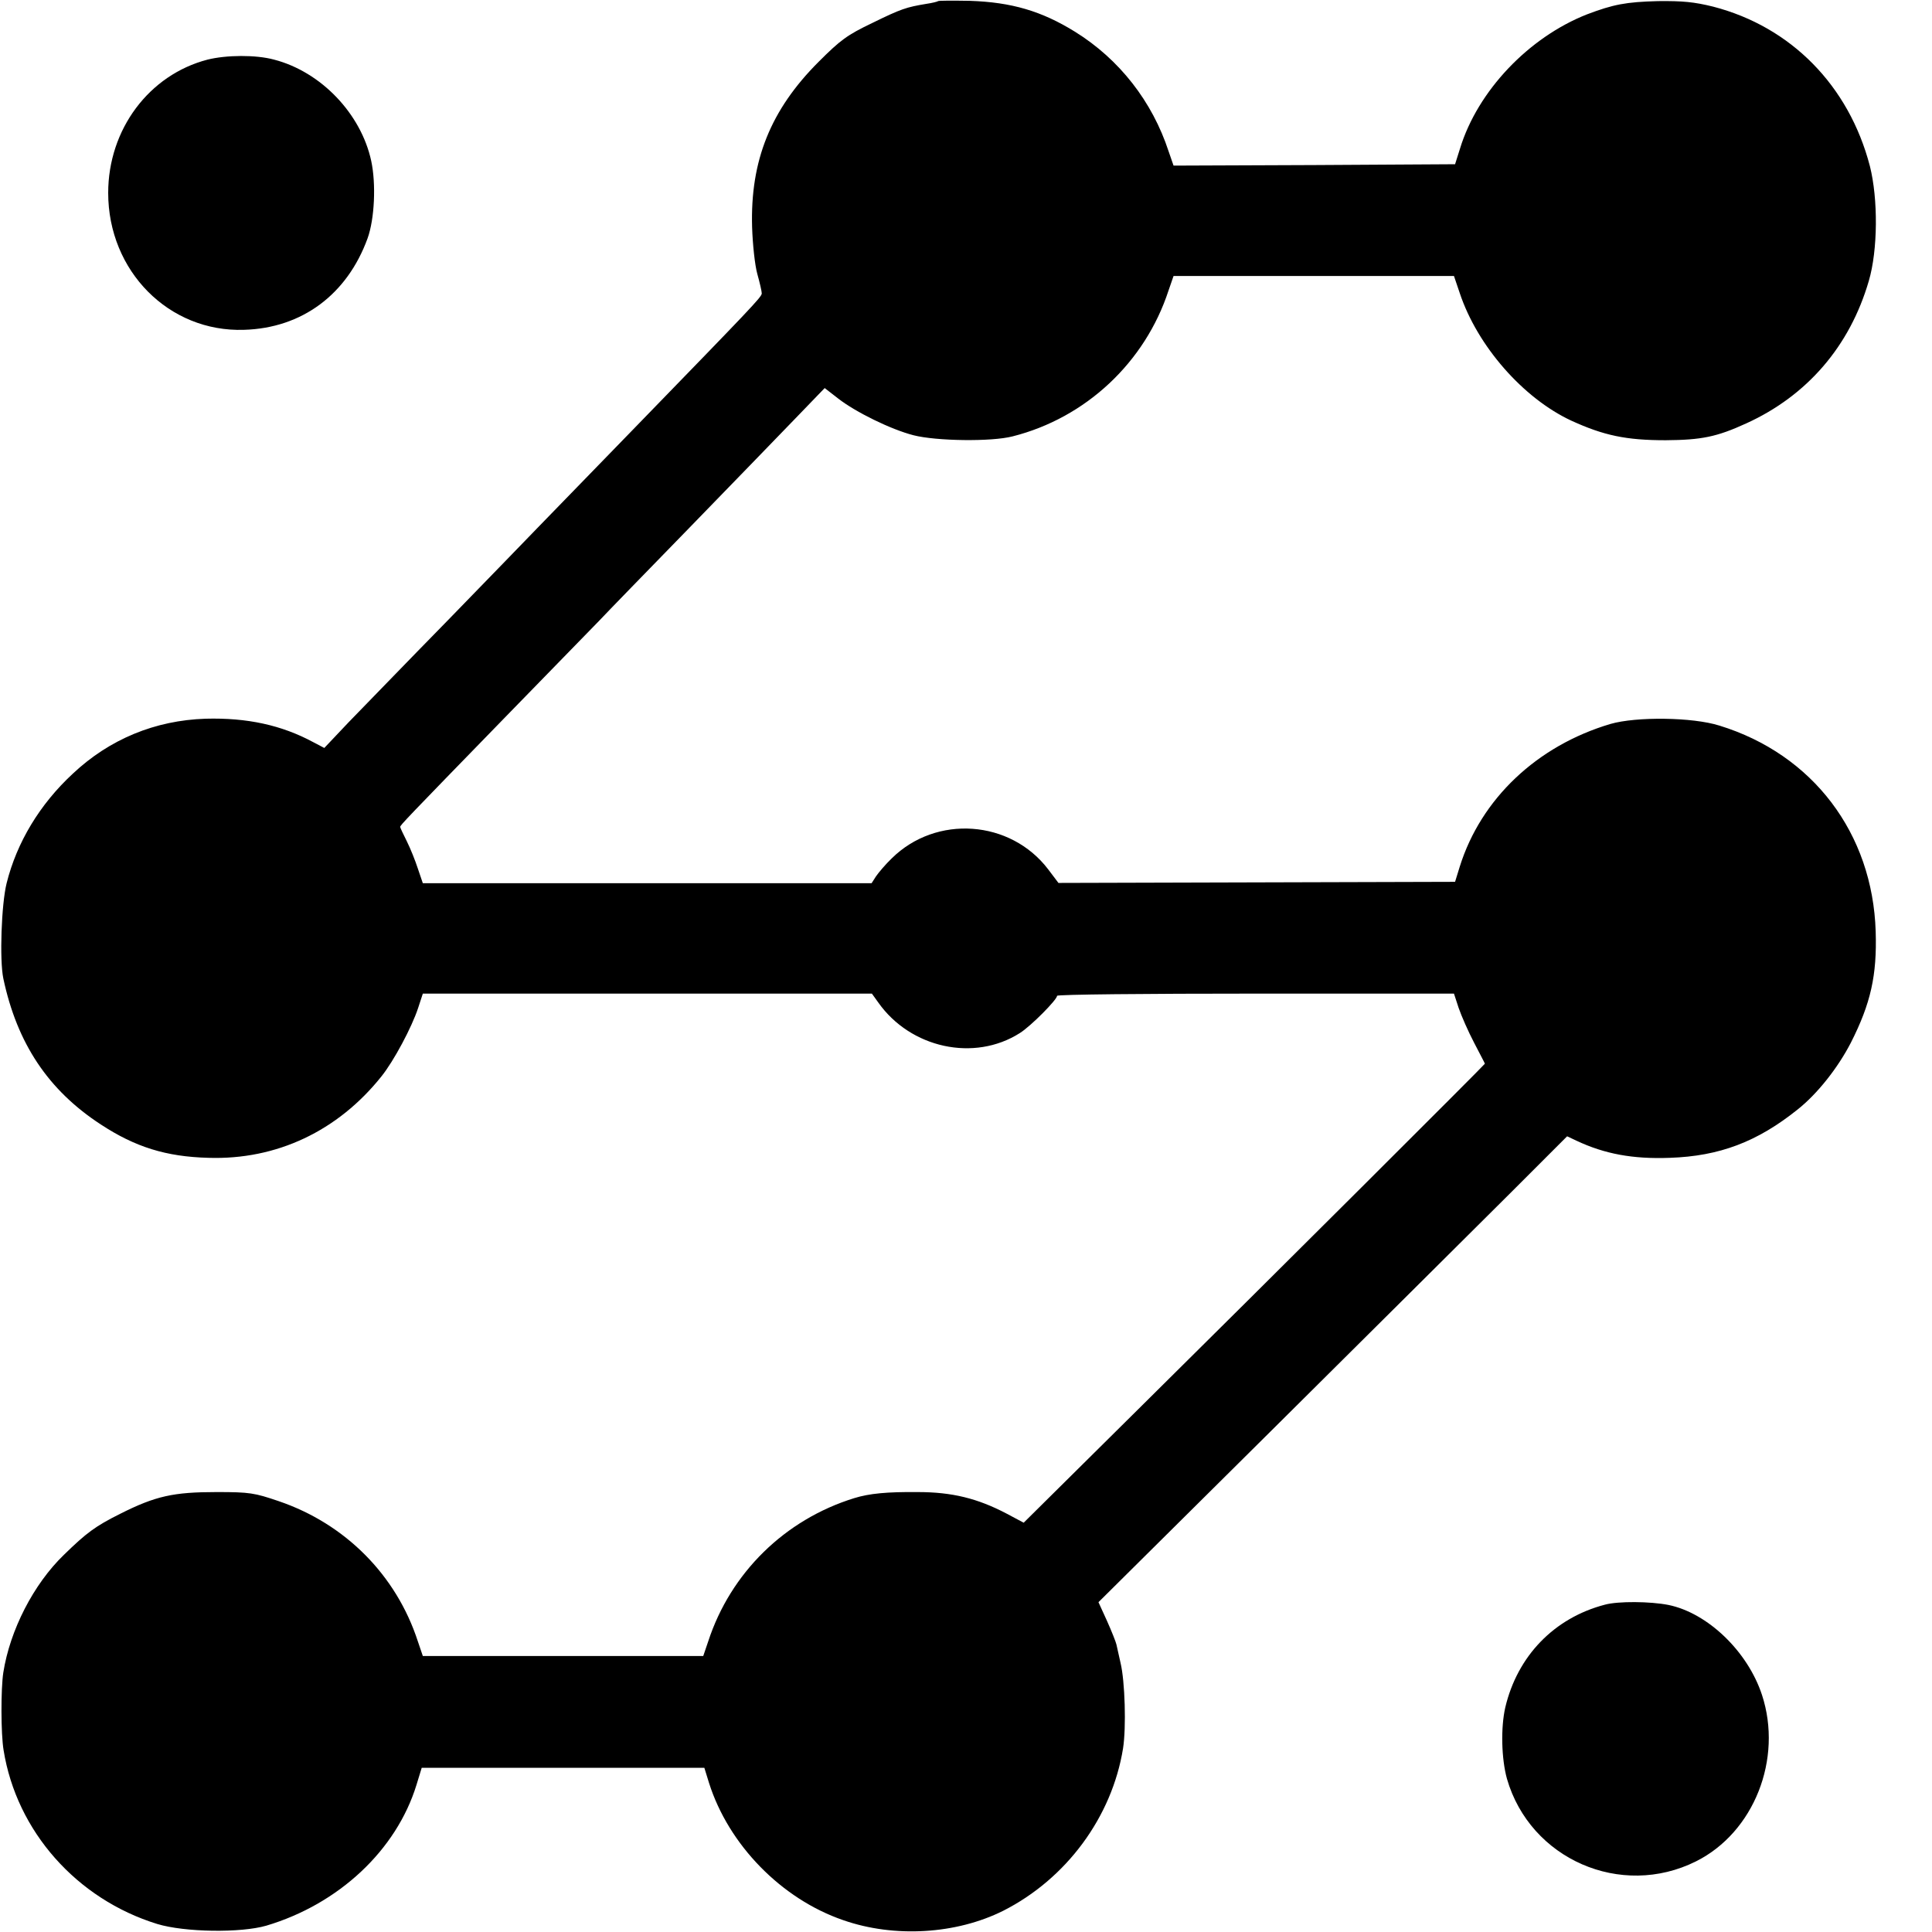
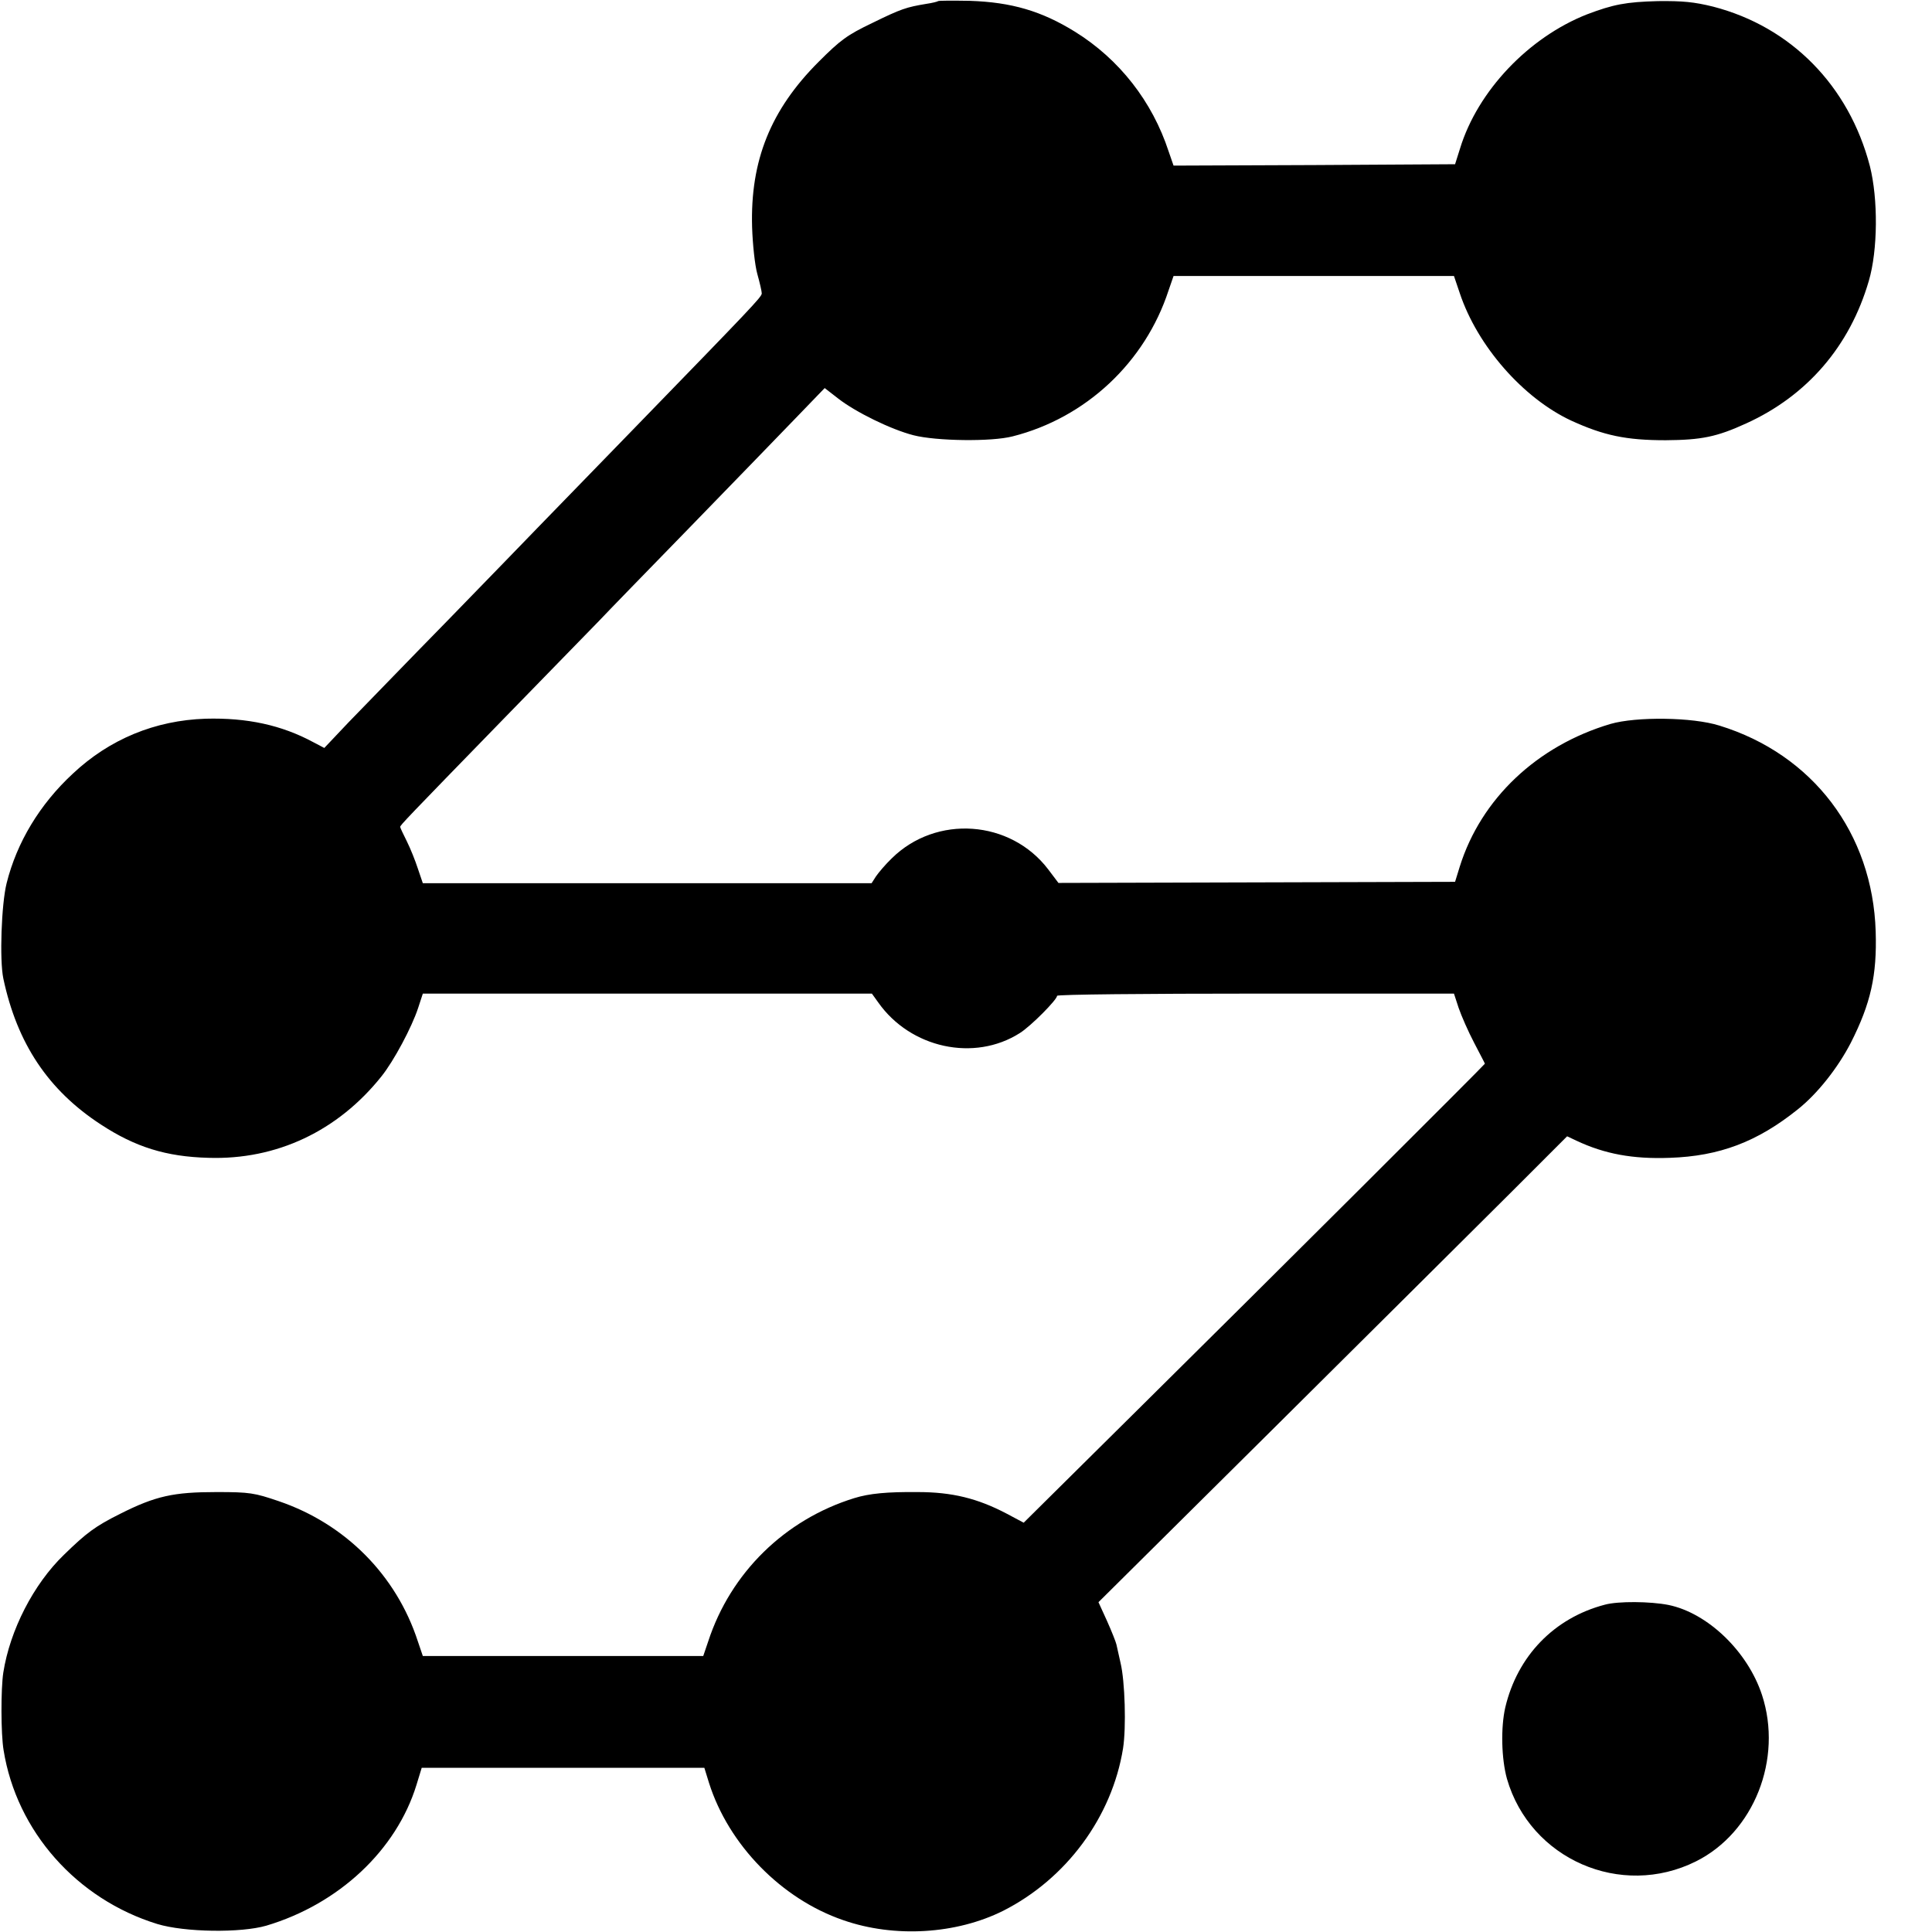
<svg xmlns="http://www.w3.org/2000/svg" version="1.0" width="700pt" height="700pt" viewBox="0 0 700 700" preserveAspectRatio="xMidYMid meet">
  <g transform="translate(0,700) scale(0.1,-0.1)" fill="#000000" stroke="none">
    <path d="M3399 6996 c-2 -2 -22 -7 -43 -10 -72 -12 -91 -18 -195 -69 -92 -44 -116 -62 -195 -141 -174 -174 -248 -358 -241 -599 2 -62 10 -138 19 -170 9 -32 16 -63 16 -70 0 -13 -36 -50 -469 -496 -157 -162 -311 -320 -341 -351 -30 -31 -177 -183 -326 -336 -150 -153 -312 -321 -361 -371 l-88 -93 -40 21 c-115 62 -240 89 -390 85 -183 -6 -348 -74 -481 -199 -120 -111 -203 -249 -240 -397 -19 -76 -26 -278 -12 -345 50 -236 163 -405 353 -529 125 -82 237 -117 390 -121 247 -8 469 97 627 295 45 56 110 178 133 248 l17 52 813 0 814 0 23 -32 c117 -166 348 -216 513 -111 40 25 135 121 135 135 0 5 324 8 719 8 l719 0 17 -52 c10 -29 35 -86 56 -126 21 -41 39 -74 39 -76 0 -3 -777 -778 -1243 -1239 l-428 -424 -62 33 c-105 55 -197 78 -322 78 -111 1 -175 -5 -230 -22 -252 -78 -448 -271 -529 -519 l-18 -53 -508 0 -508 0 -18 53 c-78 240 -263 426 -504 508 -88 30 -105 33 -225 33 -156 0 -221 -14 -350 -79 -90 -45 -122 -69 -203 -148 -111 -107 -196 -274 -220 -427 -9 -58 -9 -222 1 -281 47 -294 265 -540 557 -630 99 -30 302 -33 395 -6 262 78 471 273 544 510 l19 62 512 0 512 0 17 -55 c71 -224 262 -420 486 -497 186 -65 410 -51 580 34 229 116 394 340 434 588 12 76 7 244 -9 310 -6 28 -13 58 -15 67 -2 9 -17 47 -34 85 l-31 68 638 633 c350 348 732 727 849 844 l211 211 34 -16 c102 -48 204 -67 338 -62 180 6 317 58 463 175 72 57 146 151 193 242 72 142 95 244 90 403 -11 356 -228 642 -566 746 -98 31 -302 33 -395 6 -266 -79 -469 -271 -546 -517 l-17 -55 -718 -2 -719 -2 -37 49 c-137 180 -406 199 -567 40 -23 -22 -48 -52 -57 -65 l-16 -25 -813 0 -813 0 -18 53 c-9 28 -27 73 -40 99 -13 26 -24 49 -24 52 0 6 19 26 380 397 157 161 310 318 340 349 30 32 177 183 326 336 149 153 321 331 382 394 l110 114 49 -38 c63 -49 191 -112 273 -133 82 -21 282 -24 359 -4 265 67 480 268 565 529 l18 52 508 0 508 0 21 -62 c64 -192 230 -381 404 -462 118 -54 199 -71 342 -71 130 1 185 12 292 61 220 100 375 279 444 516 33 112 34 297 4 416 -76 292 -286 505 -568 578 -69 17 -110 21 -200 20 -116 -3 -162 -12 -257 -48 -211 -83 -396 -277 -460 -486 l-18 -57 -510 -3 -510 -2 -18 52 c-59 180 -178 333 -339 433 -121 75 -230 107 -381 112 -61 1 -113 1 -115 -1z" />
-     <path d="M752 6784 c-212 -55 -360 -253 -360 -483 0 -283 220 -505 492 -496 210 6 374 128 448 332 25 70 31 196 13 280 -37 171 -182 323 -352 367 -66 18 -173 17 -241 0z" />
    <path d="M5815 1186 c-184 -48 -317 -186 -361 -372 -17 -74 -14 -187 6 -259 84 -291 413 -435 685 -299 210 105 315 371 239 603 -52 158 -197 297 -339 326 -66 13 -182 14 -230 1z" />
  </g>
</svg>